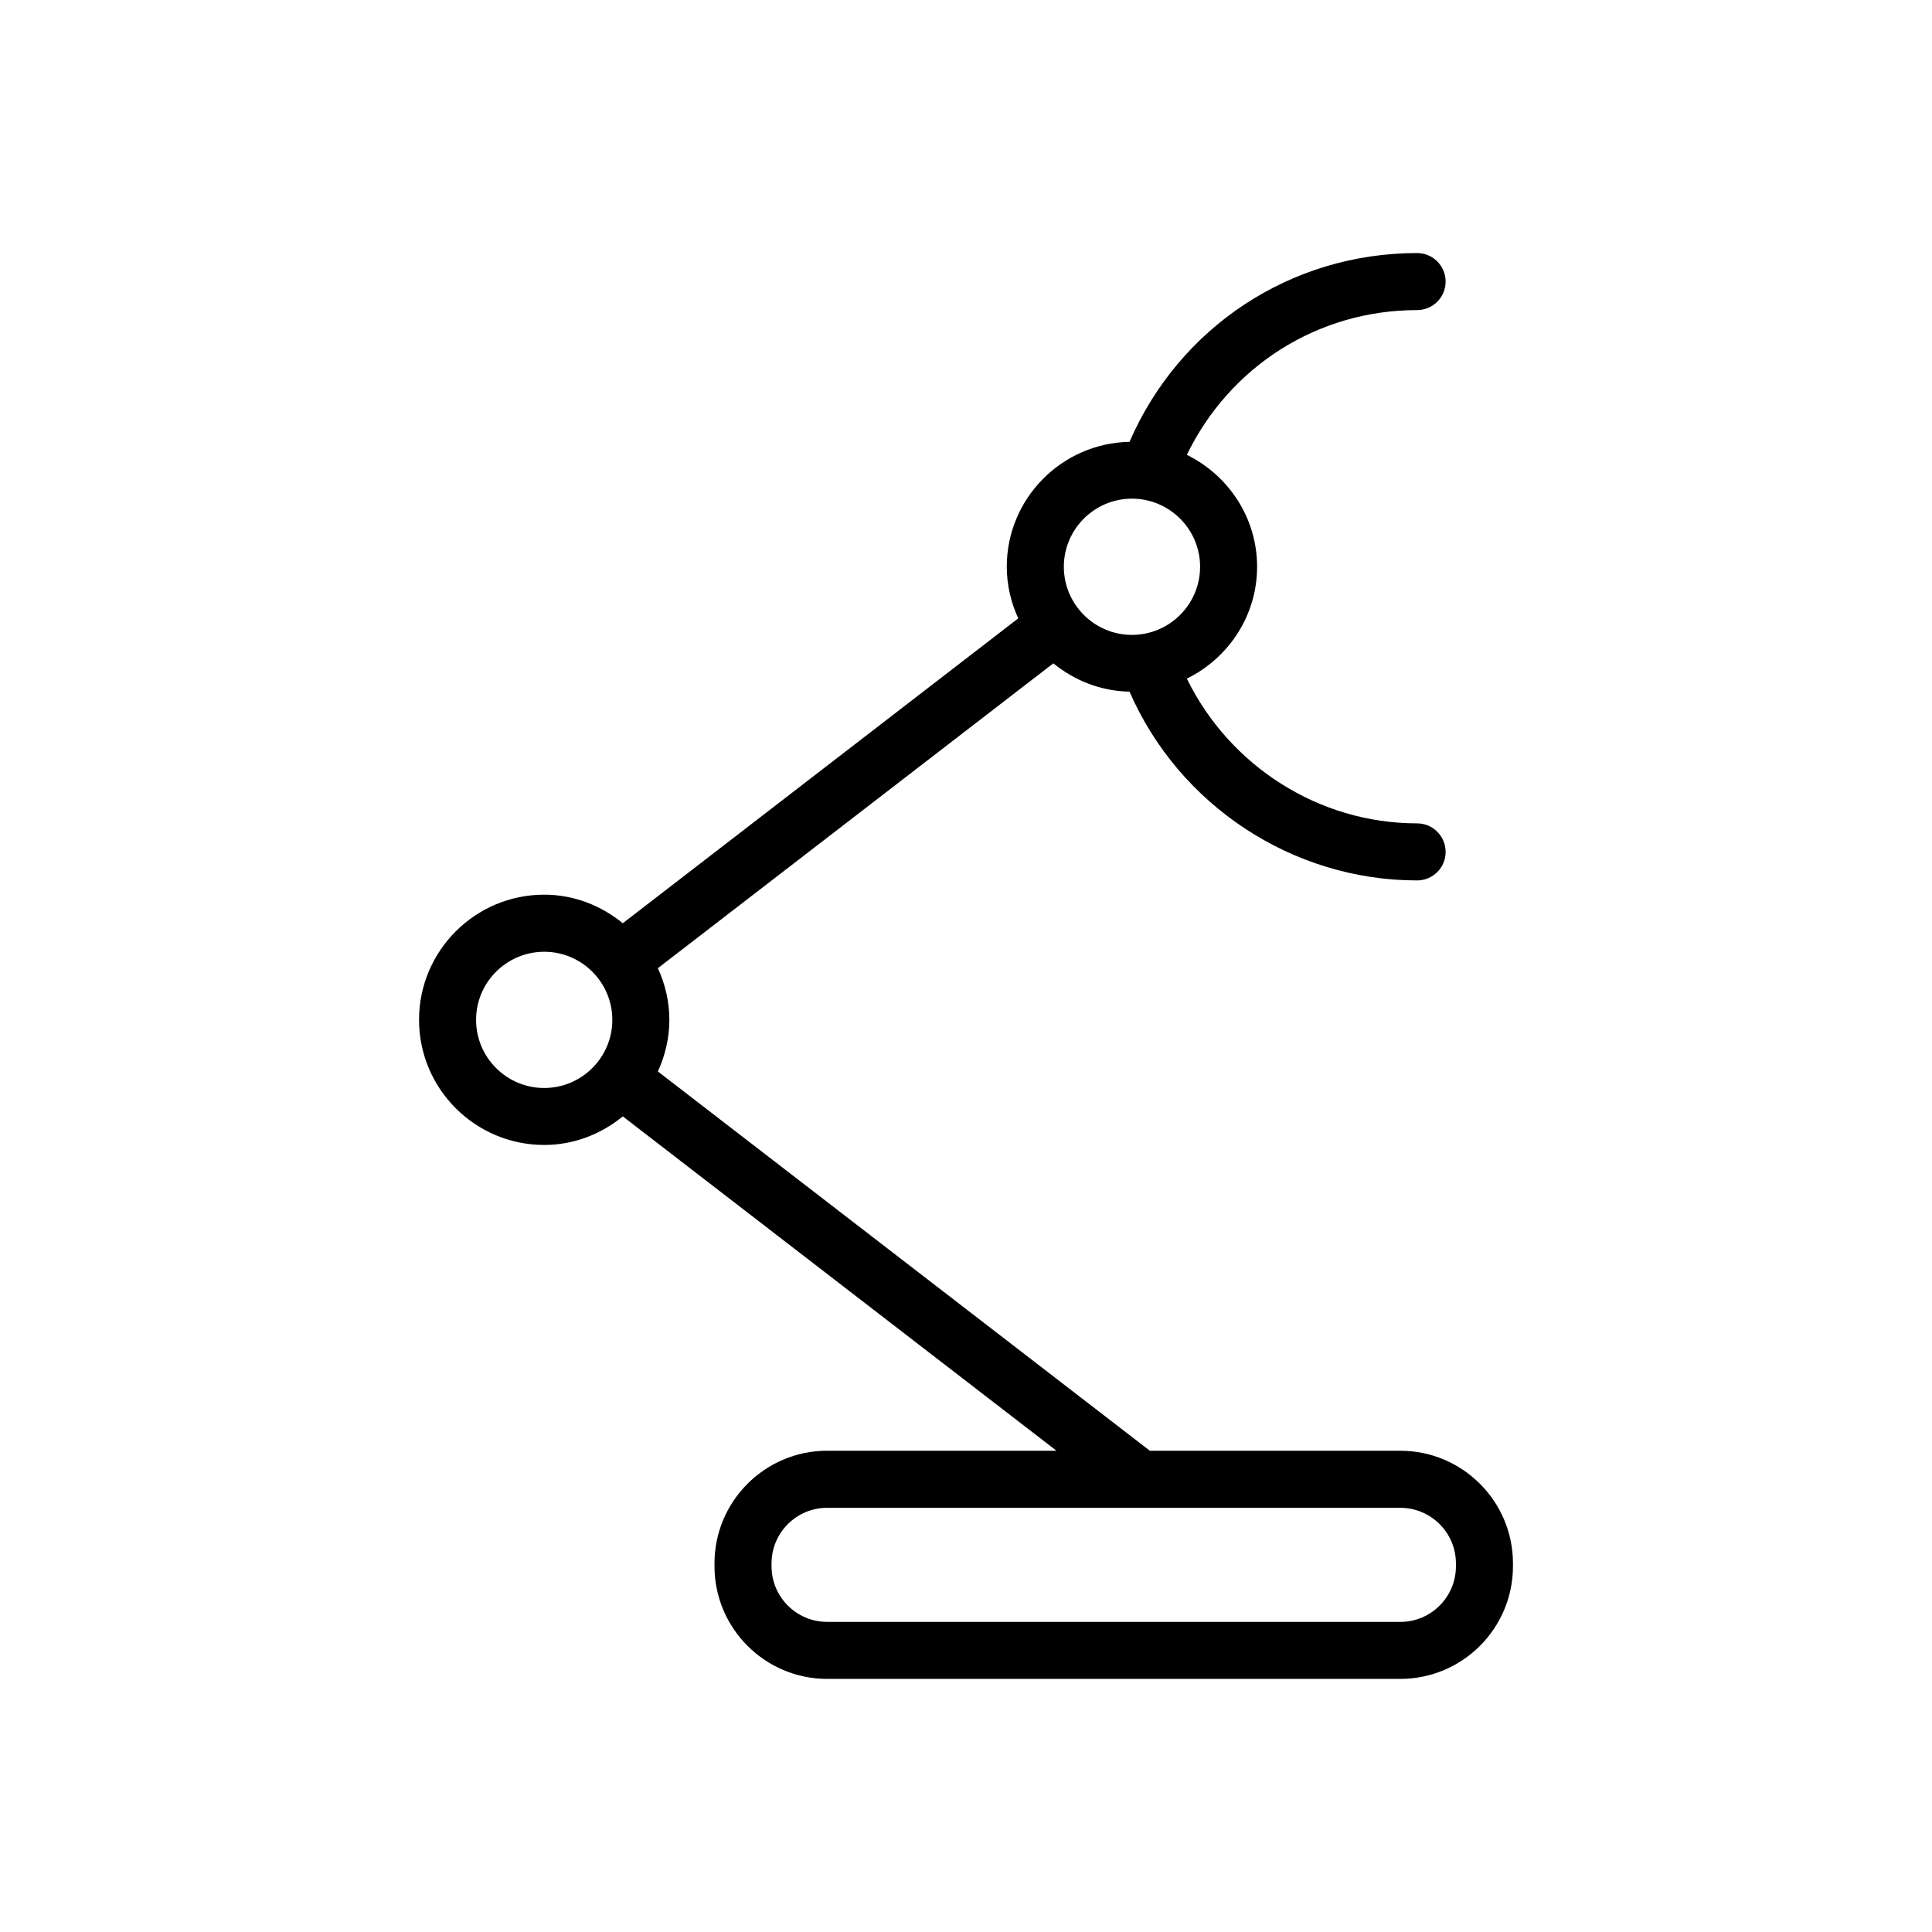
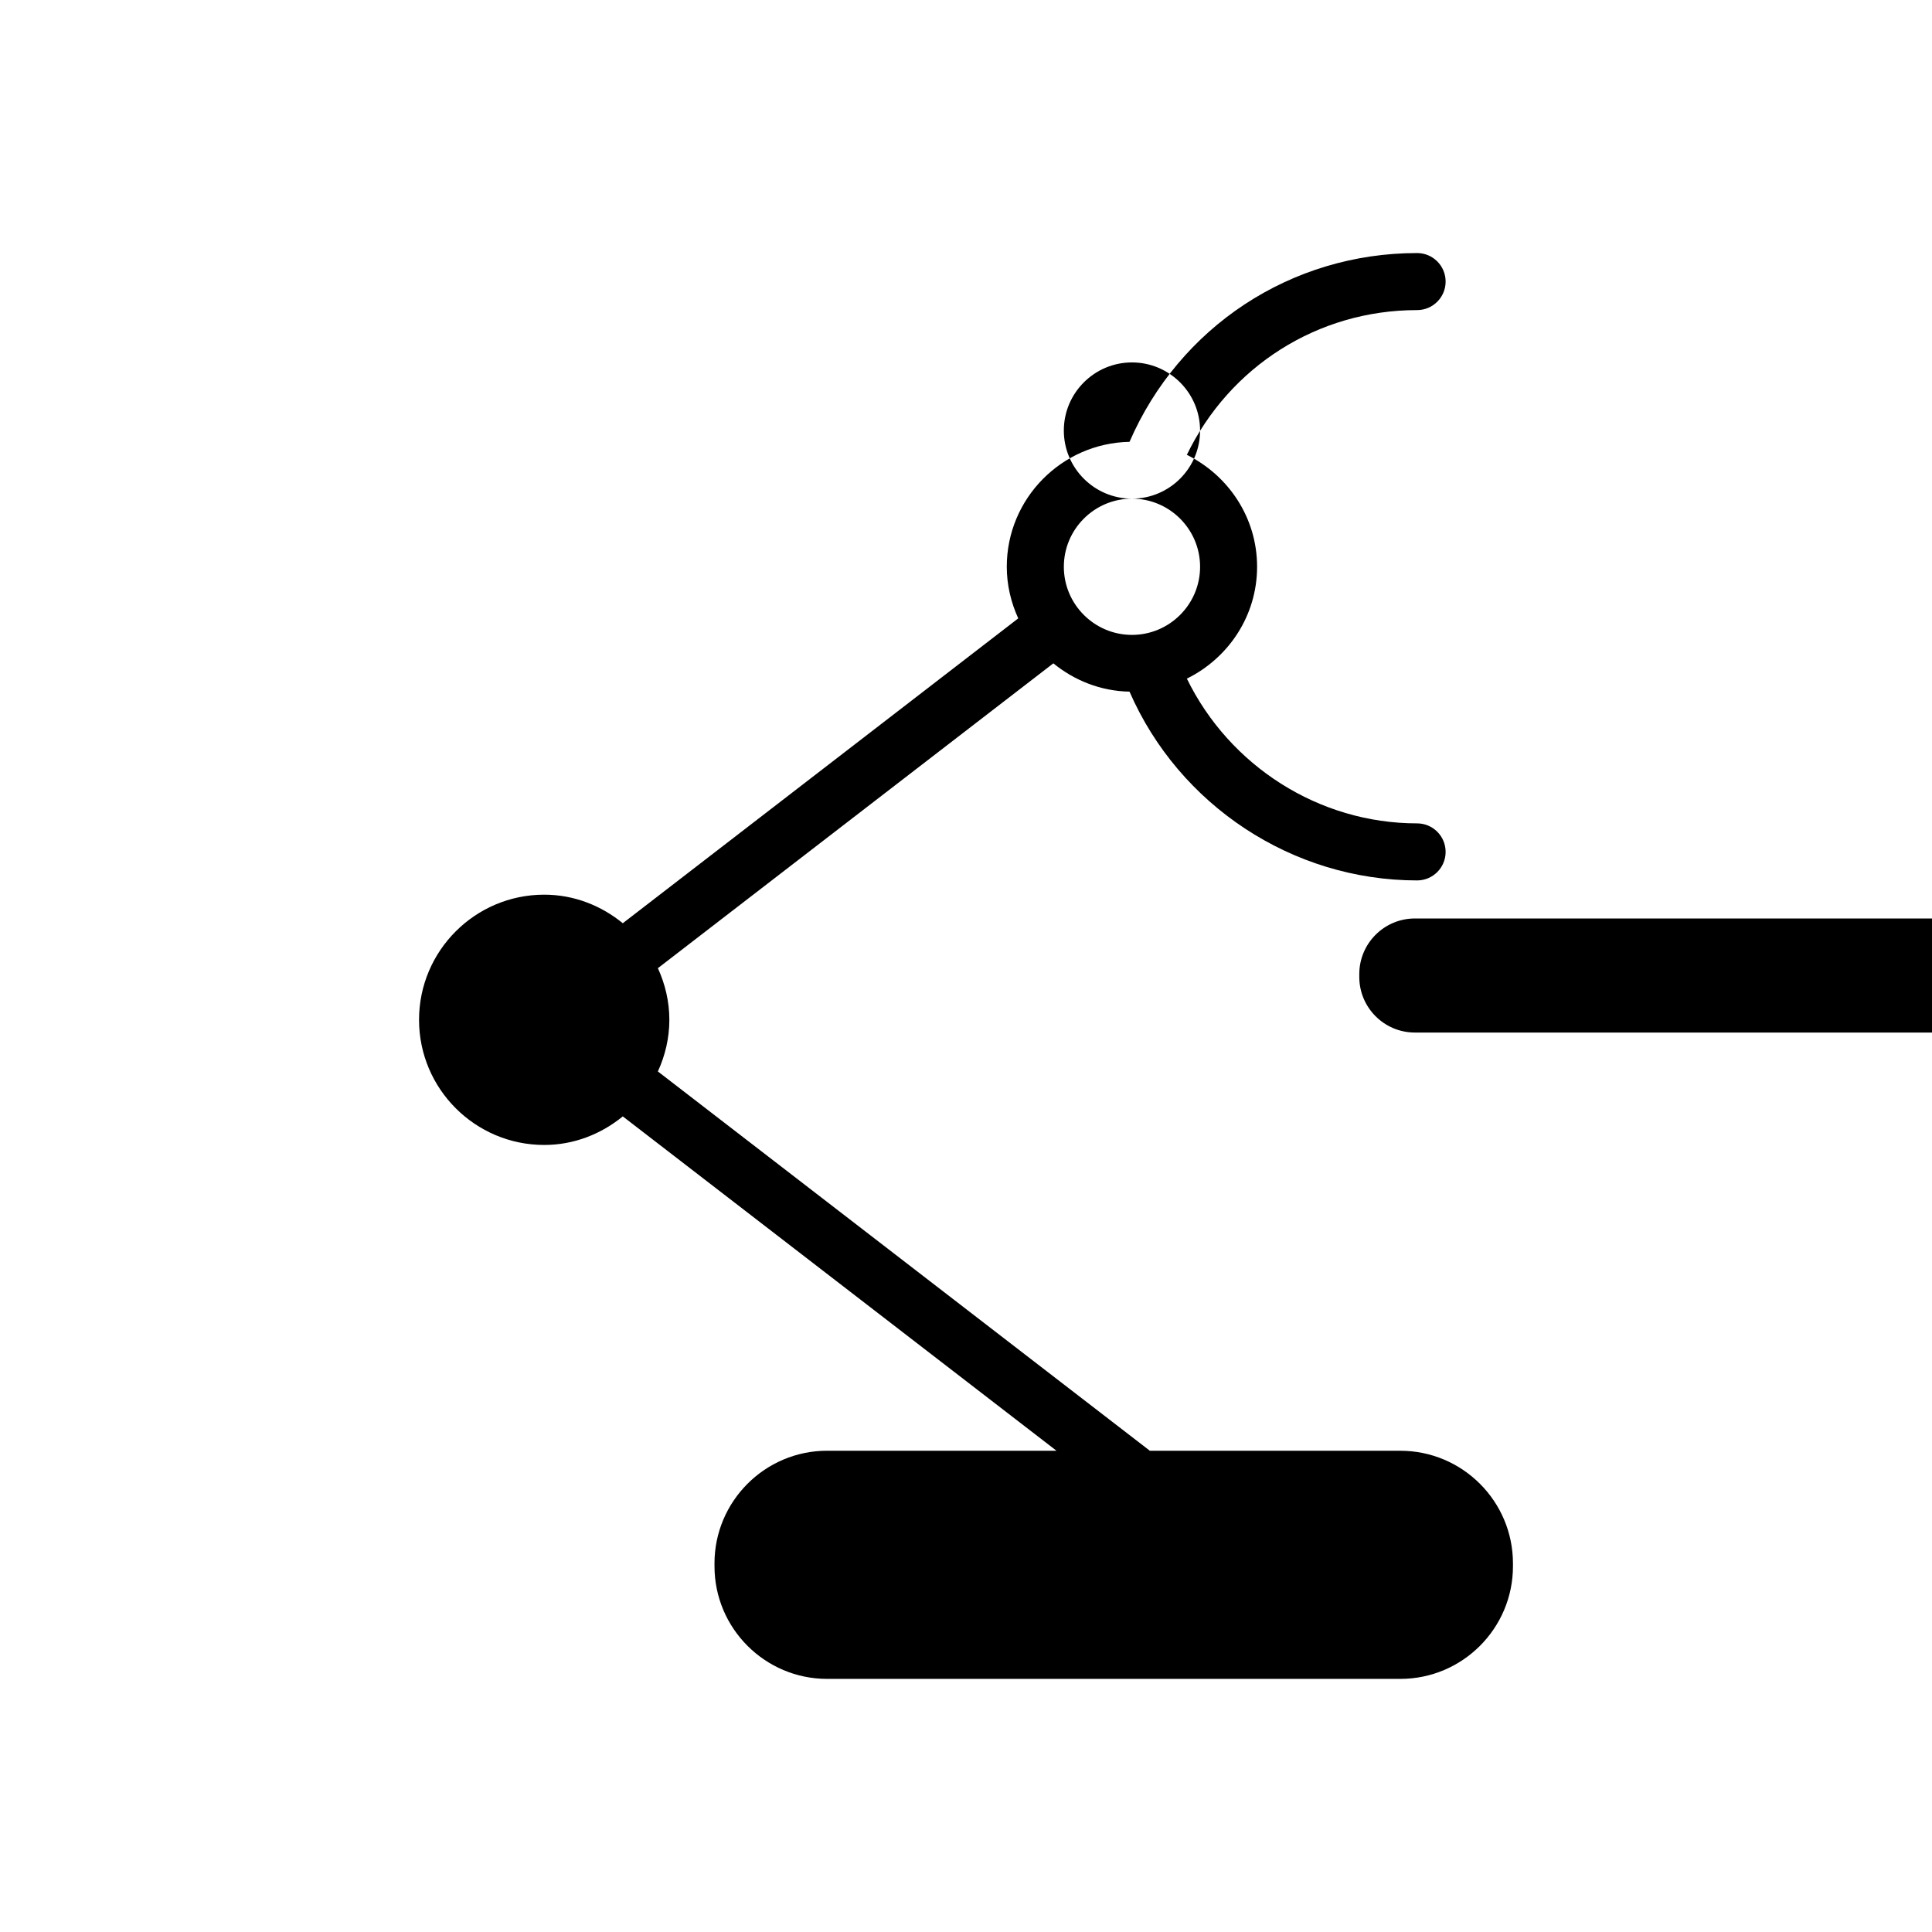
<svg xmlns="http://www.w3.org/2000/svg" fill="#000000" width="800px" height="800px" version="1.1" viewBox="144 144 512 512">
-   <path d="m333.35 558.31v0.77c0 16.457 13.395 29.844 29.852 29.844h151.9c16.457 0 29.848-13.387 29.848-29.844v-0.77c0-16.457-13.391-29.844-29.848-29.844h-66.418c-0.039-0.031-0.055-0.078-0.098-0.109l-130.24-100.41c1.91-4.184 3.039-8.793 3.039-13.684s-1.129-9.5-3.039-13.684l104.8-80.789c5.555 4.527 12.516 7.356 20.188 7.504 13.094 30.078 43.156 50.027 76.211 50.027 4.172 0 7.559-3.383 7.559-7.559 0-4.172-3.383-7.559-7.559-7.559-26.066 0-49.73-15.242-61.012-38.359 10.977-5.414 18.609-16.609 18.609-29.652s-7.637-24.242-18.617-29.656c11.344-23.398 34.645-38.359 61.02-38.359 4.172 0 7.559-3.383 7.559-7.559 0-4.172-3.383-7.555-7.559-7.555-33.434 0-62.996 19.555-76.211 50.027-17.988 0.348-32.527 15.031-32.527 33.102 0 4.891 1.129 9.5 3.039 13.684l-104.8 80.789c-5.711-4.656-12.902-7.566-20.828-7.566-18.293 0-33.168 14.879-33.168 33.164 0 18.289 14.879 33.164 33.168 33.164 7.93 0 15.117-2.91 20.828-7.57l114.93 88.602h-60.781c-16.453 0.004-29.848 13.391-29.848 29.848zm110.63-282.16c9.957 0 18.055 8.102 18.055 18.051 0 9.953-8.098 18.051-18.055 18.051-9.953 0-18.051-8.098-18.051-18.051s8.098-18.051 18.051-18.051zm-155.76 156.18c-9.957 0-18.055-8.098-18.055-18.051 0-9.953 8.098-18.051 18.055-18.051 9.953 0 18.051 8.102 18.051 18.051 0 9.953-8.102 18.051-18.051 18.051zm226.88 111.26c8.125 0 14.734 6.606 14.734 14.73v0.77c0 8.125-6.609 14.73-14.734 14.73l-151.9-0.004c-8.125 0-14.734-6.606-14.734-14.73v-0.77c0-8.125 6.609-14.73 14.734-14.73z" />
+   <path d="m333.35 558.31v0.77c0 16.457 13.395 29.844 29.852 29.844h151.9c16.457 0 29.848-13.387 29.848-29.844v-0.77c0-16.457-13.391-29.844-29.848-29.844h-66.418c-0.039-0.031-0.055-0.078-0.098-0.109l-130.24-100.41c1.91-4.184 3.039-8.793 3.039-13.684s-1.129-9.5-3.039-13.684l104.8-80.789c5.555 4.527 12.516 7.356 20.188 7.504 13.094 30.078 43.156 50.027 76.211 50.027 4.172 0 7.559-3.383 7.559-7.559 0-4.172-3.383-7.559-7.559-7.559-26.066 0-49.73-15.242-61.012-38.359 10.977-5.414 18.609-16.609 18.609-29.652s-7.637-24.242-18.617-29.656c11.344-23.398 34.645-38.359 61.02-38.359 4.172 0 7.559-3.383 7.559-7.559 0-4.172-3.383-7.555-7.559-7.555-33.434 0-62.996 19.555-76.211 50.027-17.988 0.348-32.527 15.031-32.527 33.102 0 4.891 1.129 9.5 3.039 13.684l-104.8 80.789c-5.711-4.656-12.902-7.566-20.828-7.566-18.293 0-33.168 14.879-33.168 33.164 0 18.289 14.879 33.164 33.168 33.164 7.93 0 15.117-2.91 20.828-7.57l114.93 88.602h-60.781c-16.453 0.004-29.848 13.391-29.848 29.848zm110.63-282.16c9.957 0 18.055 8.102 18.055 18.051 0 9.953-8.098 18.051-18.055 18.051-9.953 0-18.051-8.098-18.051-18.051s8.098-18.051 18.051-18.051zc-9.957 0-18.055-8.098-18.055-18.051 0-9.953 8.098-18.051 18.055-18.051 9.953 0 18.051 8.102 18.051 18.051 0 9.953-8.102 18.051-18.051 18.051zm226.88 111.26c8.125 0 14.734 6.606 14.734 14.73v0.77c0 8.125-6.609 14.73-14.734 14.73l-151.9-0.004c-8.125 0-14.734-6.606-14.734-14.73v-0.77c0-8.125 6.609-14.73 14.734-14.73z" />
</svg>